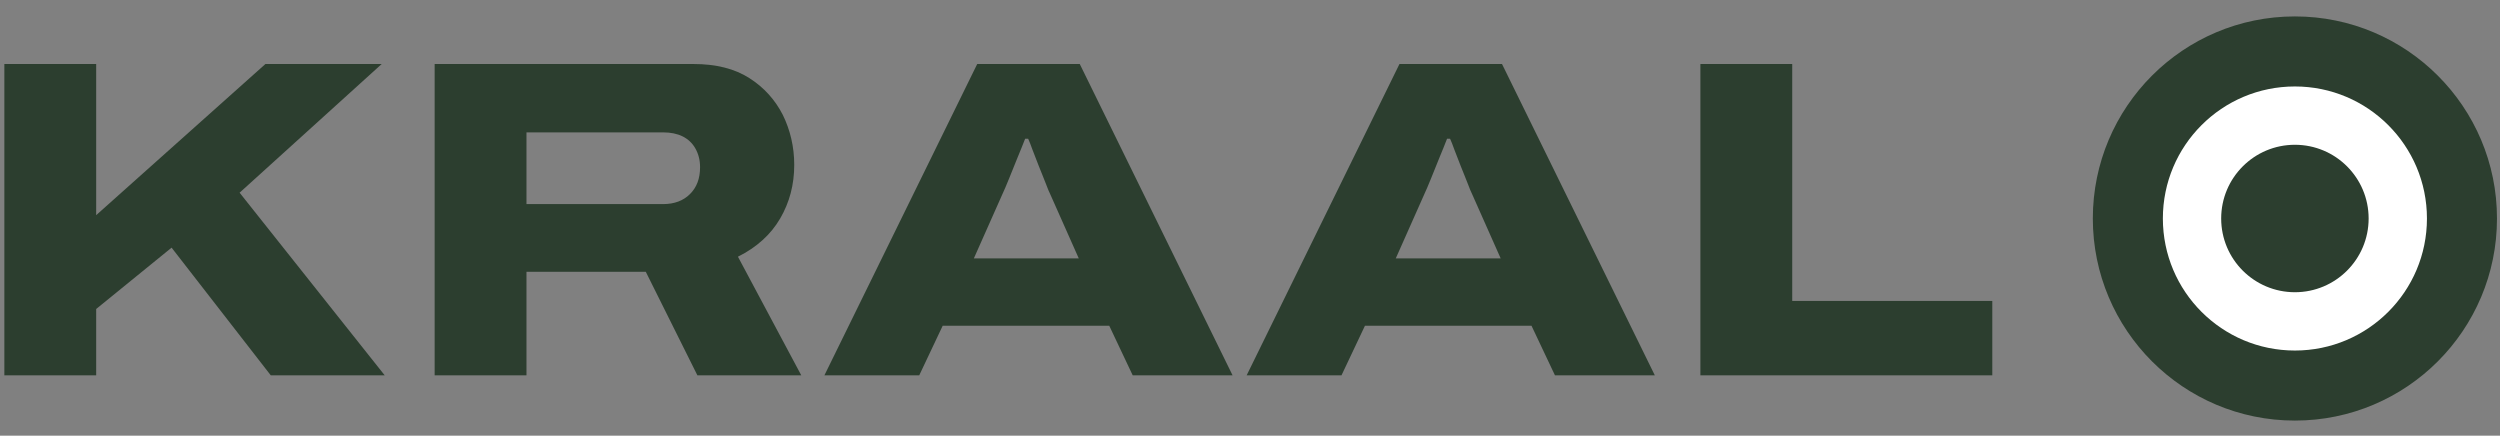
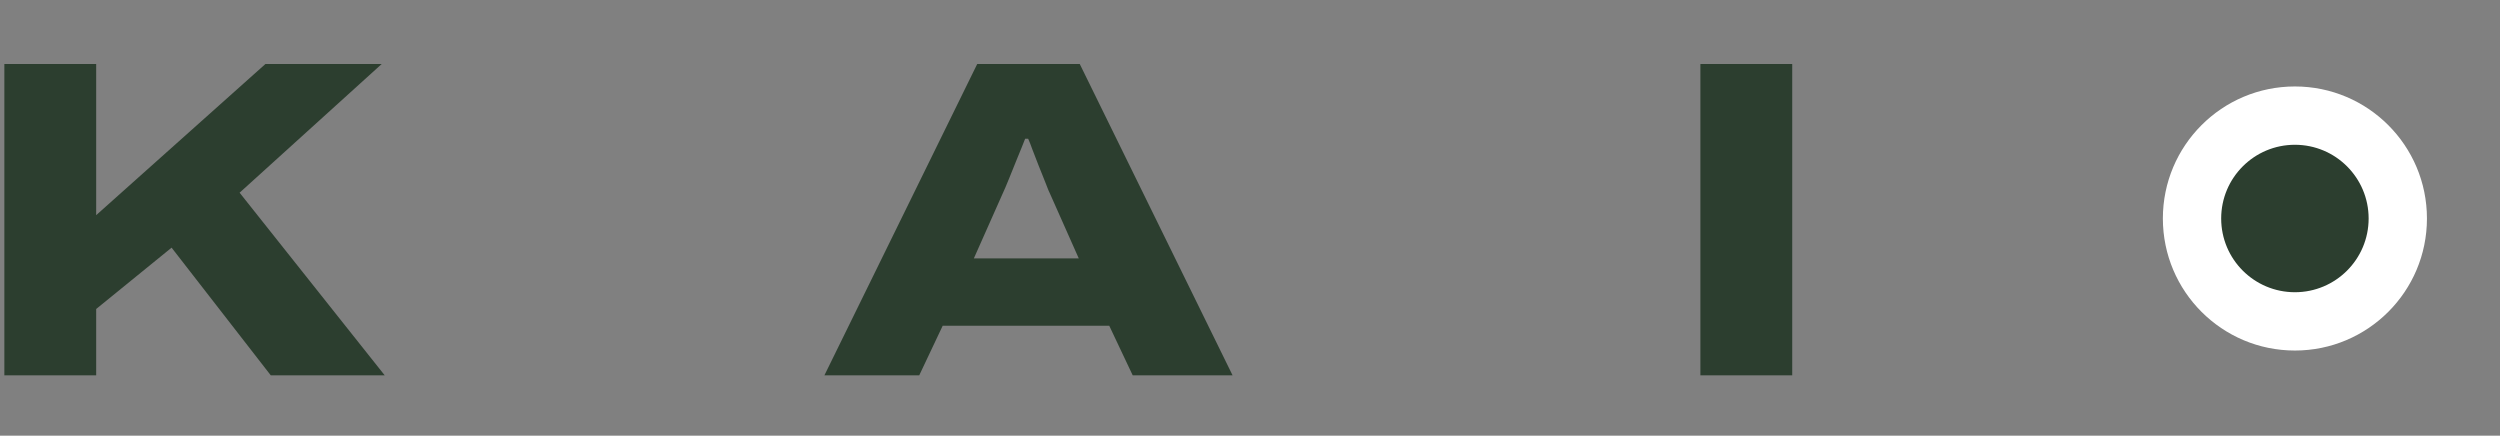
<svg xmlns="http://www.w3.org/2000/svg" version="1.1" id="Layer_1" x="0px" y="0px" viewBox="0 0 746 130" style="enable-background:new 0 0 746 130;" xml:space="preserve">
  <rect x="0" y="0" width="746" height="130" fill="#808080" stroke="none" />
  <style type="text/css">
	.st0{fill:#2C3E2F;}
	.st1{fill:#FFFFFF;}
	.st2{fill:none;}
</style>
  <g>
    <g>
-       <circle class="st0" cx="684.8" cy="65.2" r="60.3" />
      <circle class="st1" cx="684.8" cy="65.2" r="39.4" />
      <circle class="st0" cx="684.8" cy="65.2" r="22" />
    </g>
    <g>
      <rect x="-10.2" y="14.1" class="st2" width="646.4" height="102.1" />
      <path class="st0" d="M1.3,112V19.1h27.4v45.1l50.5-45.1h34.7L71.5,57.5l43.3,54.5h-34L51.2,73.9L28.7,92.2V112H1.3z" />
-       <path class="st0" d="M129.7,112V19.1h77.2c6.8,0,12.3,1.4,16.7,4.2s7.7,6.5,10,11c2.2,4.5,3.4,9.5,3.4,14.9c0,5.9-1.4,11.2-4.2,16    s-7,8.6-12.6,11.4l18.9,35.4h-31l-15.4-30.9h-35.6V112H129.7z M157.1,60.9h40.8c3.3,0,6-1,8-3s3-4.6,3-8c0-2.2-0.5-4-1.4-5.6    s-2.2-2.8-3.8-3.6s-3.6-1.2-5.8-1.2h-40.8V60.9z" />
      <path class="st0" d="M246,112l45.6-92.9h30.6l45.6,92.9H338l-7-14.8h-49.7l-7,14.8H246z M290.6,77.1h31.3l-8.4-18.9    c-0.4-0.8-0.9-2-1.5-3.6s-1.3-3.2-2-5s-1.3-3.4-1.9-4.9c-0.5-1.5-1-2.6-1.3-3.3h-0.9c-0.6,1.6-1.4,3.5-2.3,5.7s-1.7,4.2-2.5,6.2    s-1.5,3.6-2.1,4.9L290.6,77.1z" />
-       <path class="st0" d="M372,112l45.6-92.9h30.6l45.6,92.9H464l-7-14.8h-49.7l-7,14.8H372z M416.5,77.1h31.3l-8.4-18.9    c-0.4-0.8-0.9-2-1.5-3.6s-1.3-3.2-2-5s-1.3-3.4-1.9-4.9c-0.5-1.5-1-2.6-1.3-3.3h-0.9c-0.6,1.6-1.4,3.5-2.3,5.7s-1.7,4.2-2.5,6.2    s-1.5,3.6-2.1,4.9L416.5,77.1z" />
-       <path class="st0" d="M507.4,112V19.1h27.4v70.7h59.7V112H507.4z" />
+       <path class="st0" d="M507.4,112V19.1h27.4v70.7V112H507.4z" />
    </g>
  </g>
</svg>